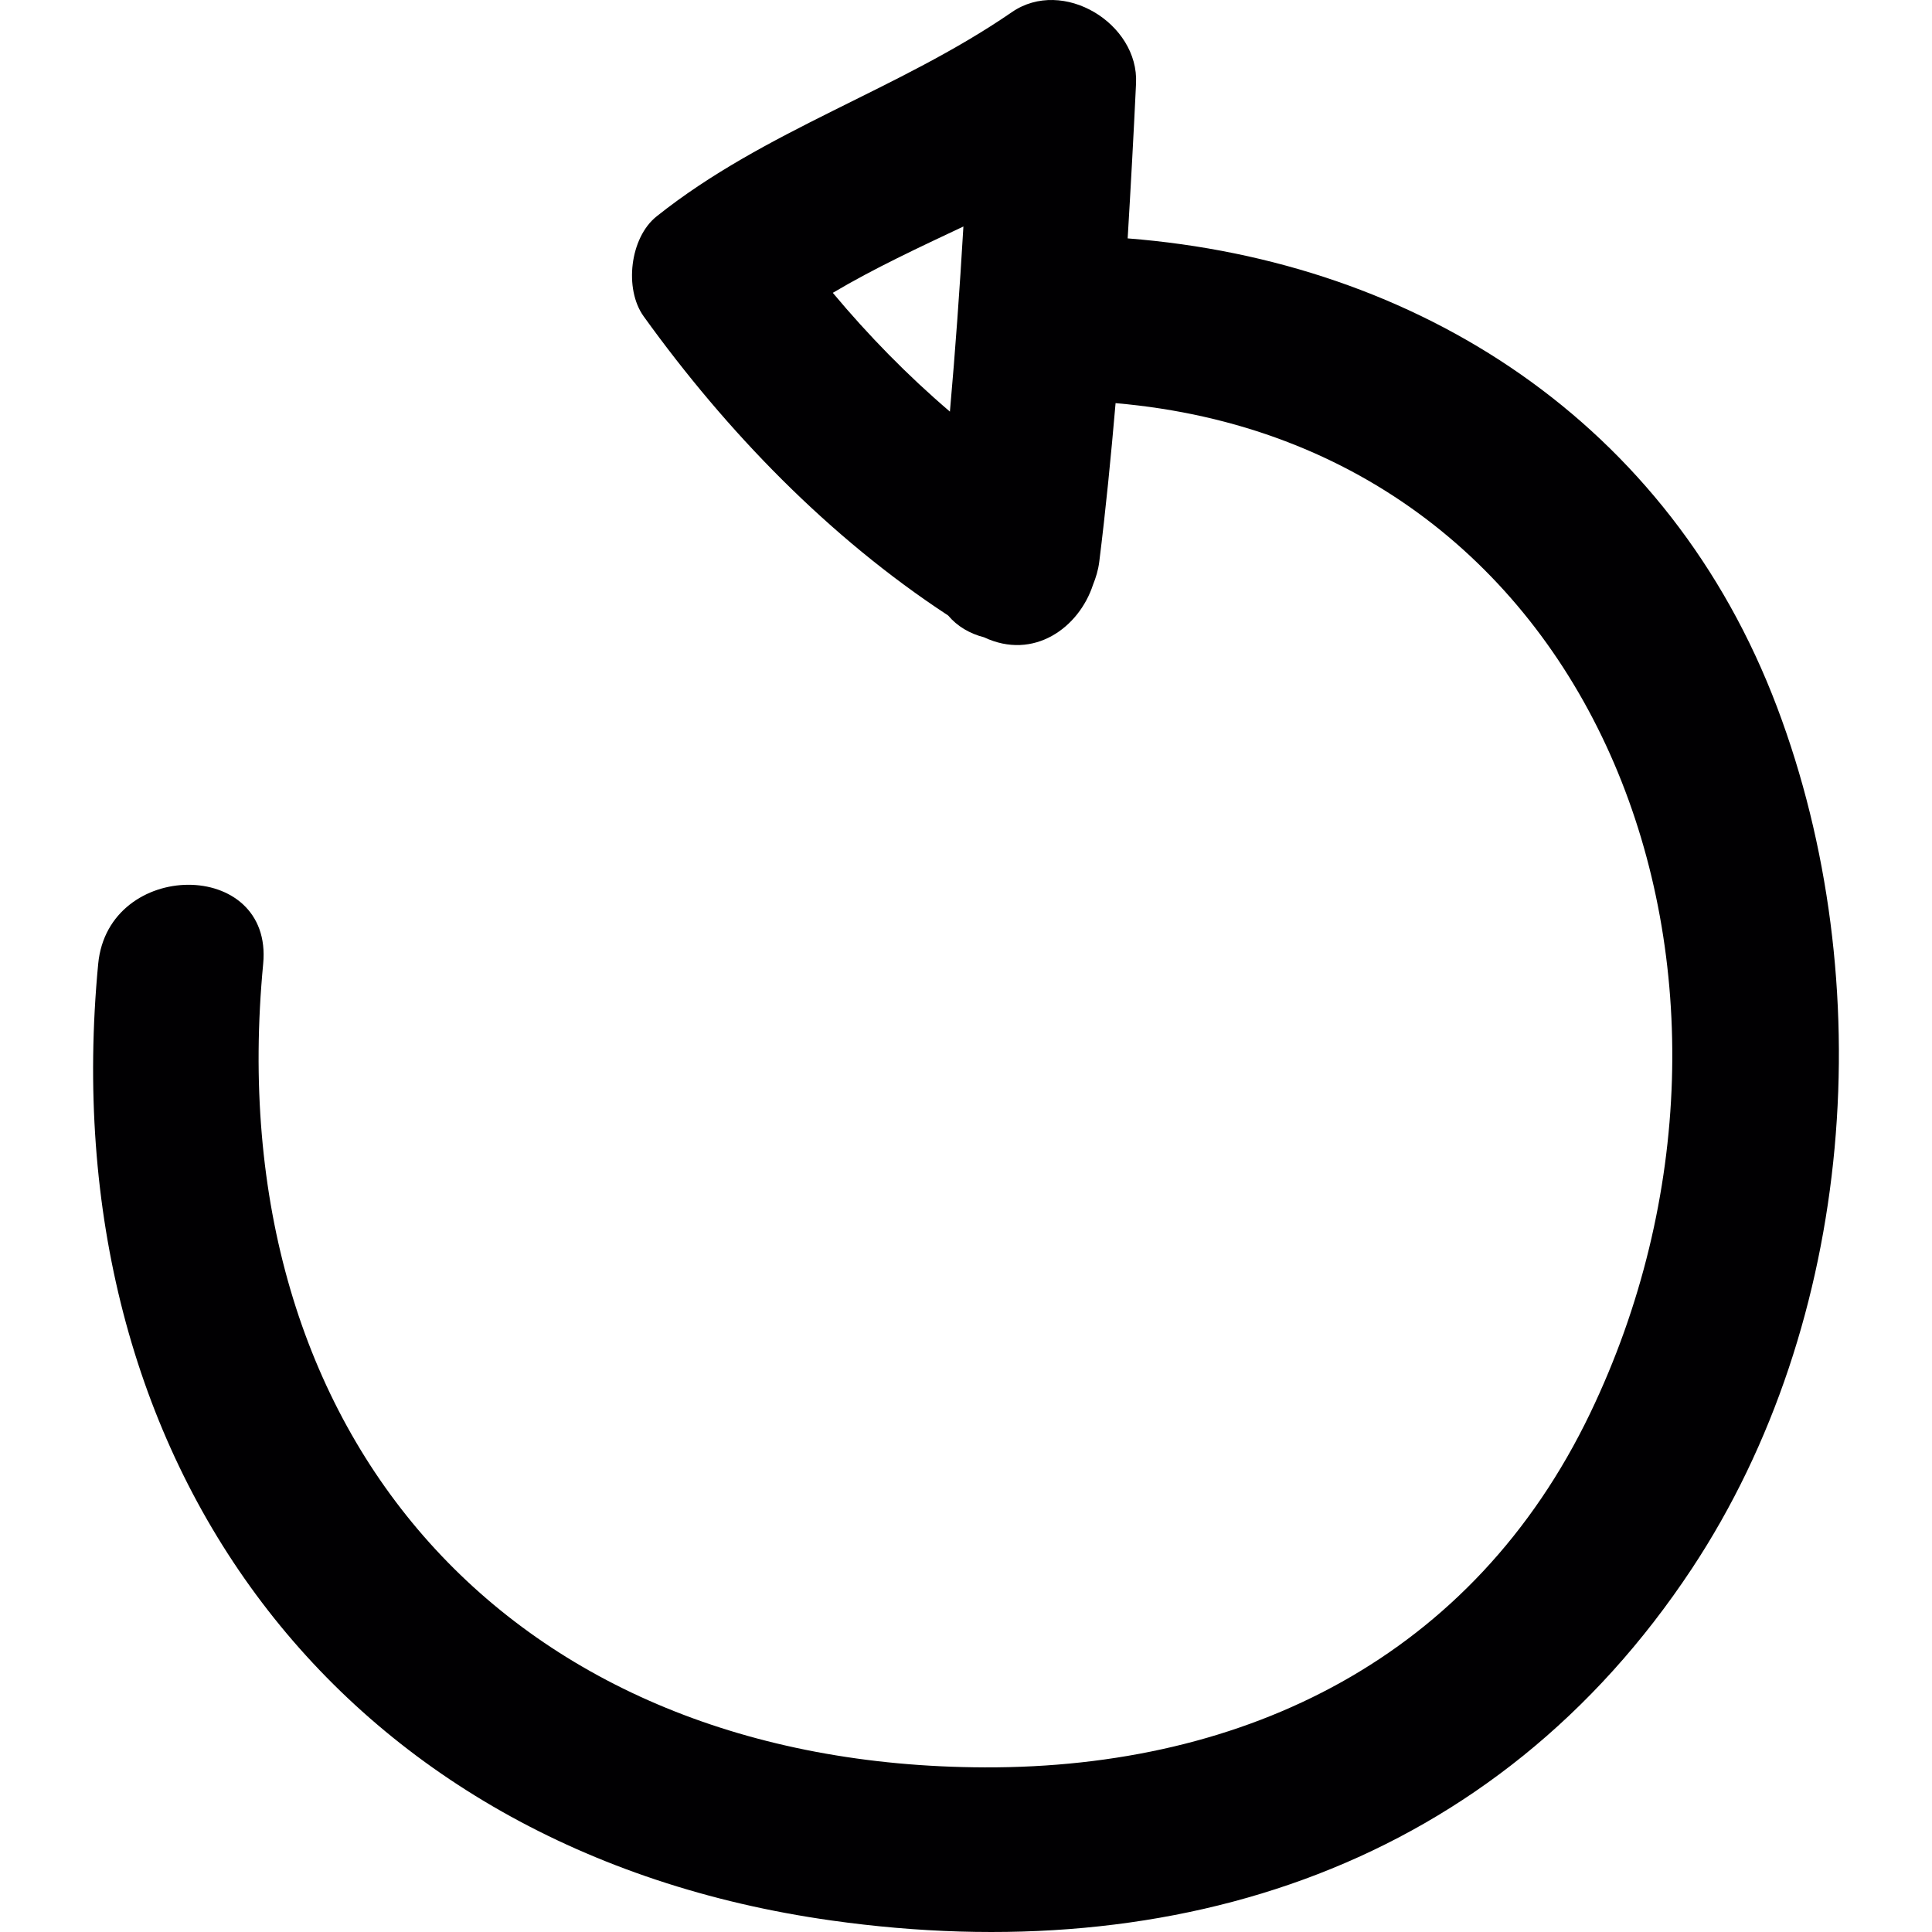
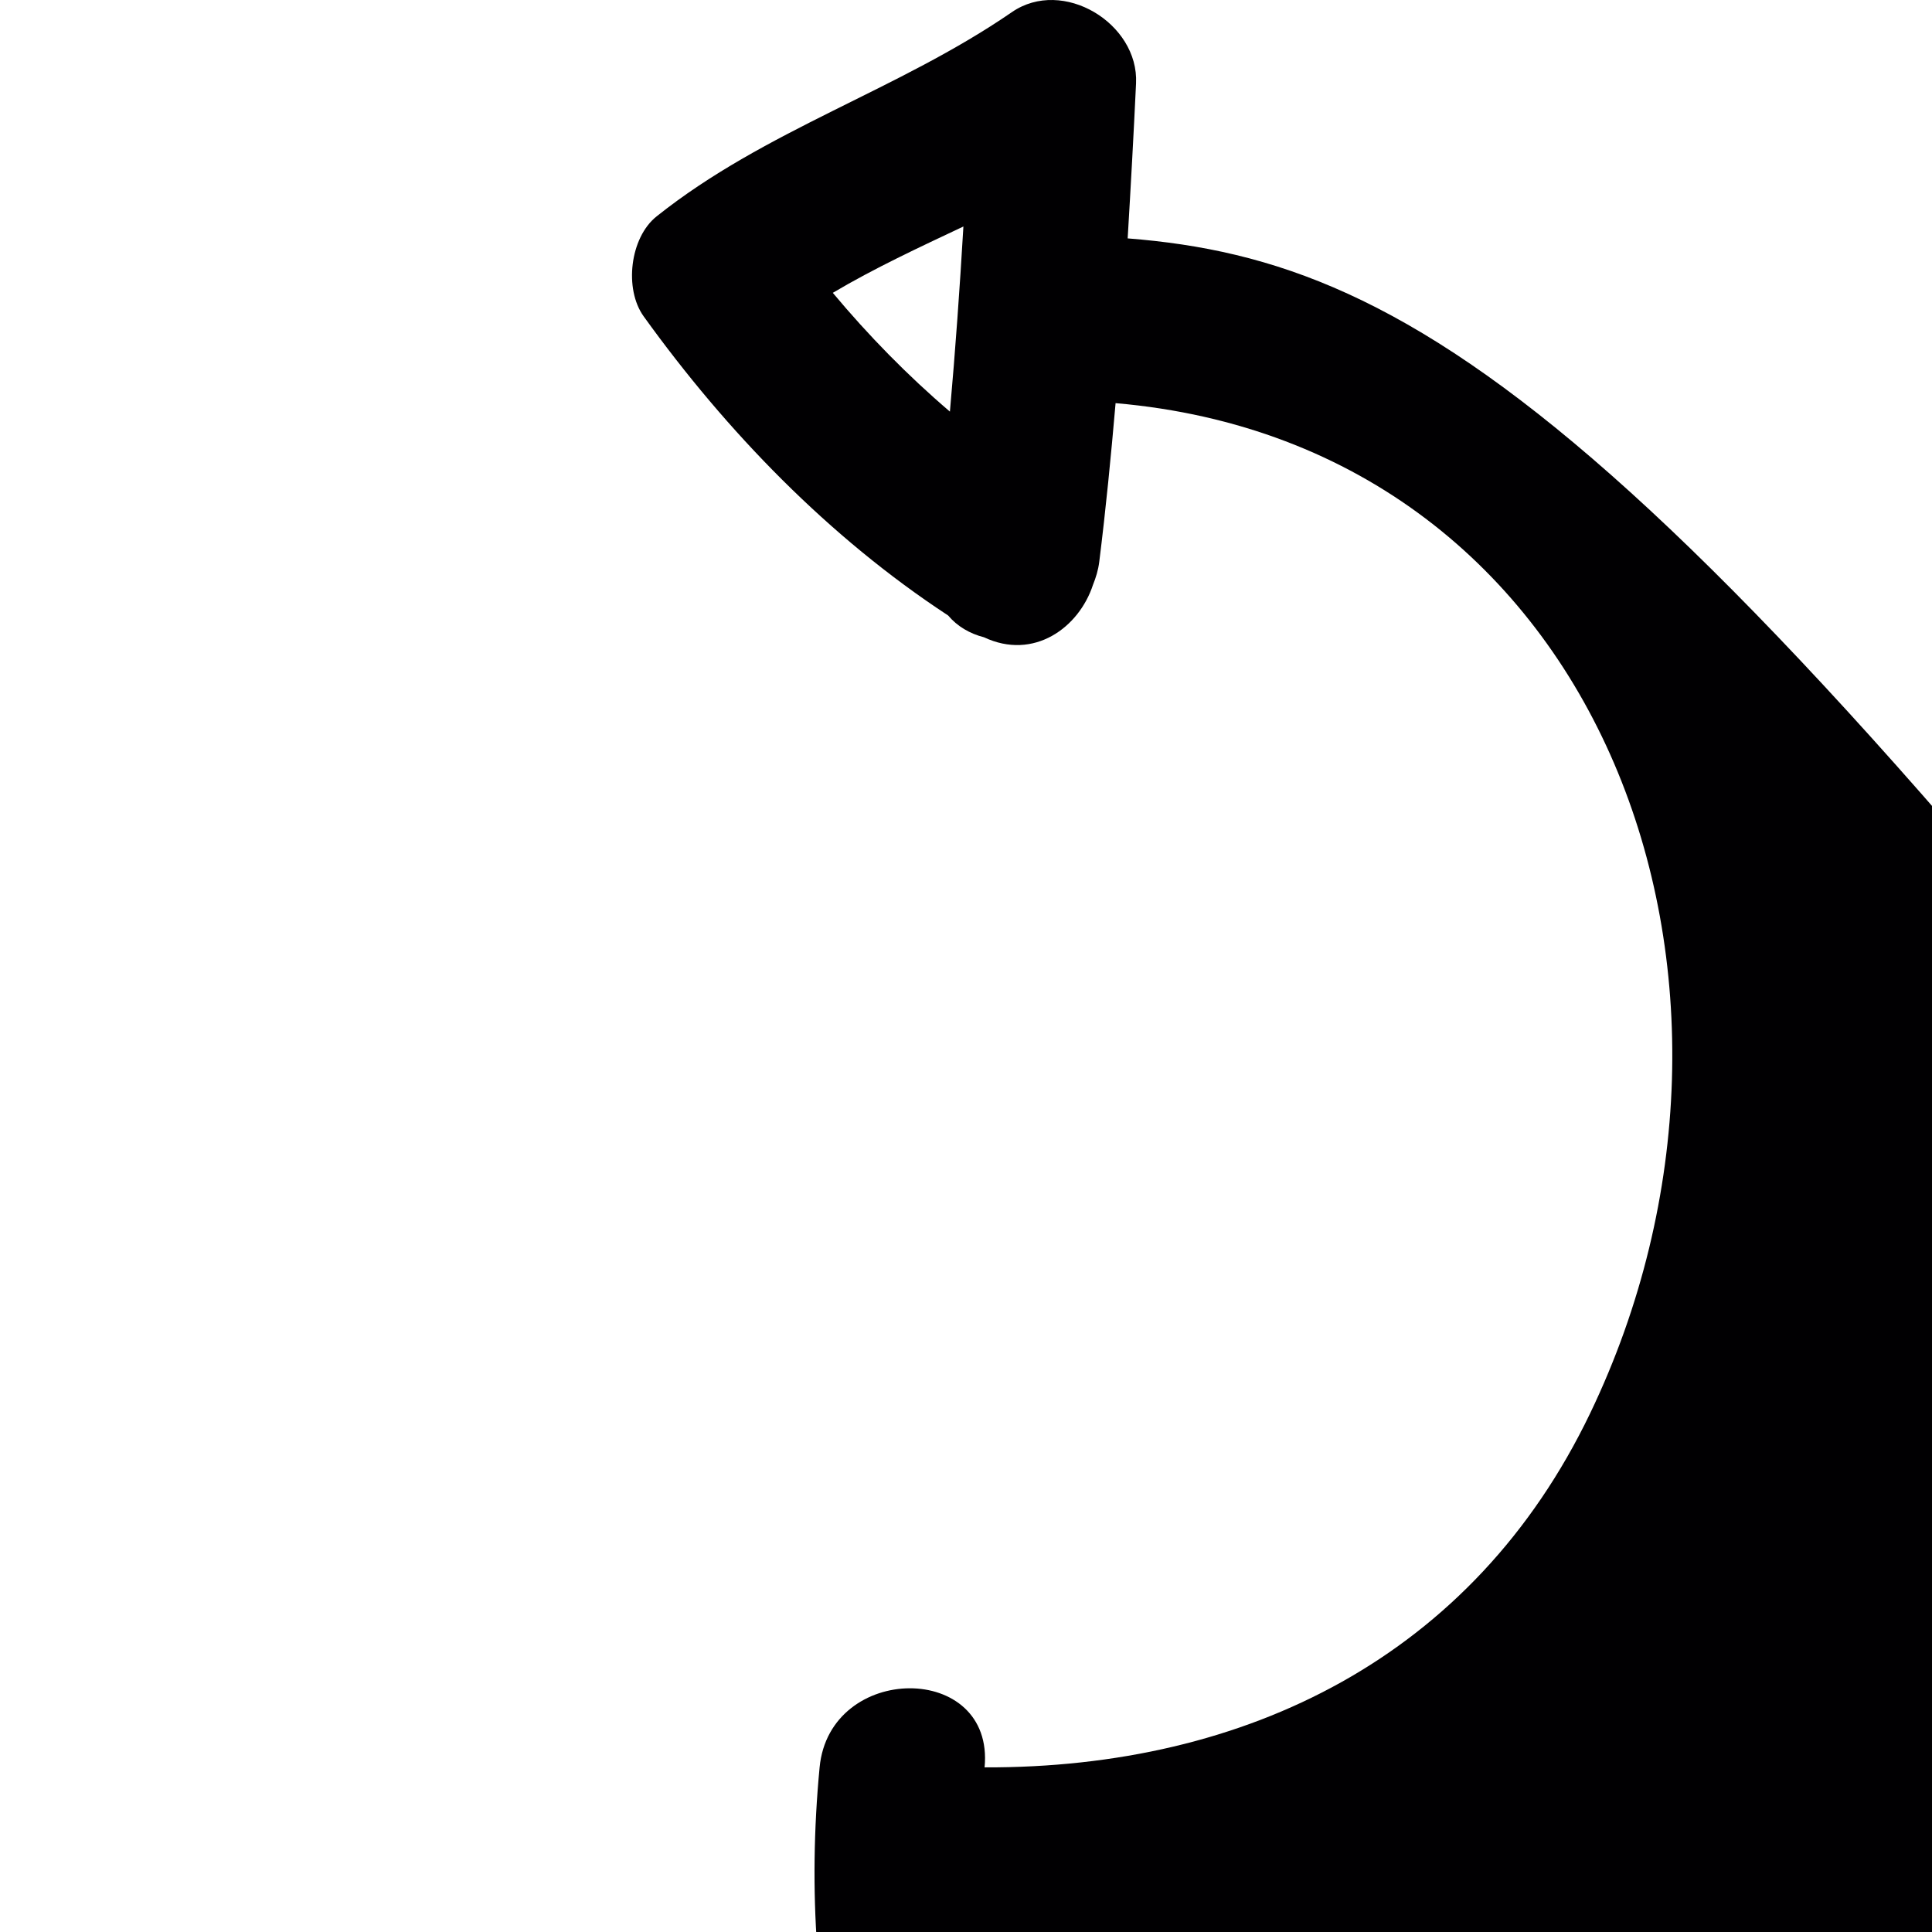
<svg xmlns="http://www.w3.org/2000/svg" version="1.1" id="Capa_1" x="0px" y="0px" viewBox="0 0 318.46 318.46" style="enable-background:new 0 0 318.46 318.46;" xml:space="preserve">
  <g>
-     <path style="fill:#010002;" d="M185.878,39.294c0.511-8.512,0.979-17.03,1.382-25.558c0.468-9.883-12.069-17.519-20.462-11.738   c-18.765,12.912-40.619,19.358-58.573,33.673c-4.4,3.508-5.374,11.966-2.127,16.475c13.668,18.999,30.519,36.415,50.192,49.311   c1.501,1.789,3.568,2.991,5.912,3.59c8.191,3.862,15.654-1.572,17.965-8.664c0.468-1.164,0.854-2.393,1.028-3.775   c1.088-8.708,1.936-17.427,2.692-26.156c80.819,6.995,112.197,95.771,78.23,166.495c-19.265,40.108-56.626,58.524-99.823,58.377   C84.298,291.063,35.929,237.01,43.38,158.878c1.664-17.459-25.547-17.302-27.195,0c-7.81,81.896,39.466,146.224,120.867,157.684   c56.996,8.028,109.456-9.045,141.834-58.008c26.934-40.728,31.101-96.81,14.044-141.97   C275.188,69.617,233.764,43.053,185.878,39.294z M156.578,67.849c-6.978-5.956-13.451-12.575-19.303-19.581   c6.902-4.09,14.223-7.484,21.528-10.933C158.204,47.518,157.481,57.689,156.578,67.849z" />
+     <path style="fill:#010002;" d="M185.878,39.294c0.511-8.512,0.979-17.03,1.382-25.558c0.468-9.883-12.069-17.519-20.462-11.738   c-18.765,12.912-40.619,19.358-58.573,33.673c-4.4,3.508-5.374,11.966-2.127,16.475c13.668,18.999,30.519,36.415,50.192,49.311   c1.501,1.789,3.568,2.991,5.912,3.59c8.191,3.862,15.654-1.572,17.965-8.664c0.468-1.164,0.854-2.393,1.028-3.775   c1.088-8.708,1.936-17.427,2.692-26.156c80.819,6.995,112.197,95.771,78.23,166.495c-19.265,40.108-56.626,58.524-99.823,58.377   c1.664-17.459-25.547-17.302-27.195,0c-7.81,81.896,39.466,146.224,120.867,157.684   c56.996,8.028,109.456-9.045,141.834-58.008c26.934-40.728,31.101-96.81,14.044-141.97   C275.188,69.617,233.764,43.053,185.878,39.294z M156.578,67.849c-6.978-5.956-13.451-12.575-19.303-19.581   c6.902-4.09,14.223-7.484,21.528-10.933C158.204,47.518,157.481,57.689,156.578,67.849z" />
  </g>
  <g>
</g>
  <g>
</g>
  <g>
</g>
  <g>
</g>
  <g>
</g>
  <g>
</g>
  <g>
</g>
  <g>
</g>
  <g>
</g>
  <g>
</g>
  <g>
</g>
  <g>
</g>
  <g>
</g>
  <g>
</g>
  <g>
</g>
</svg>